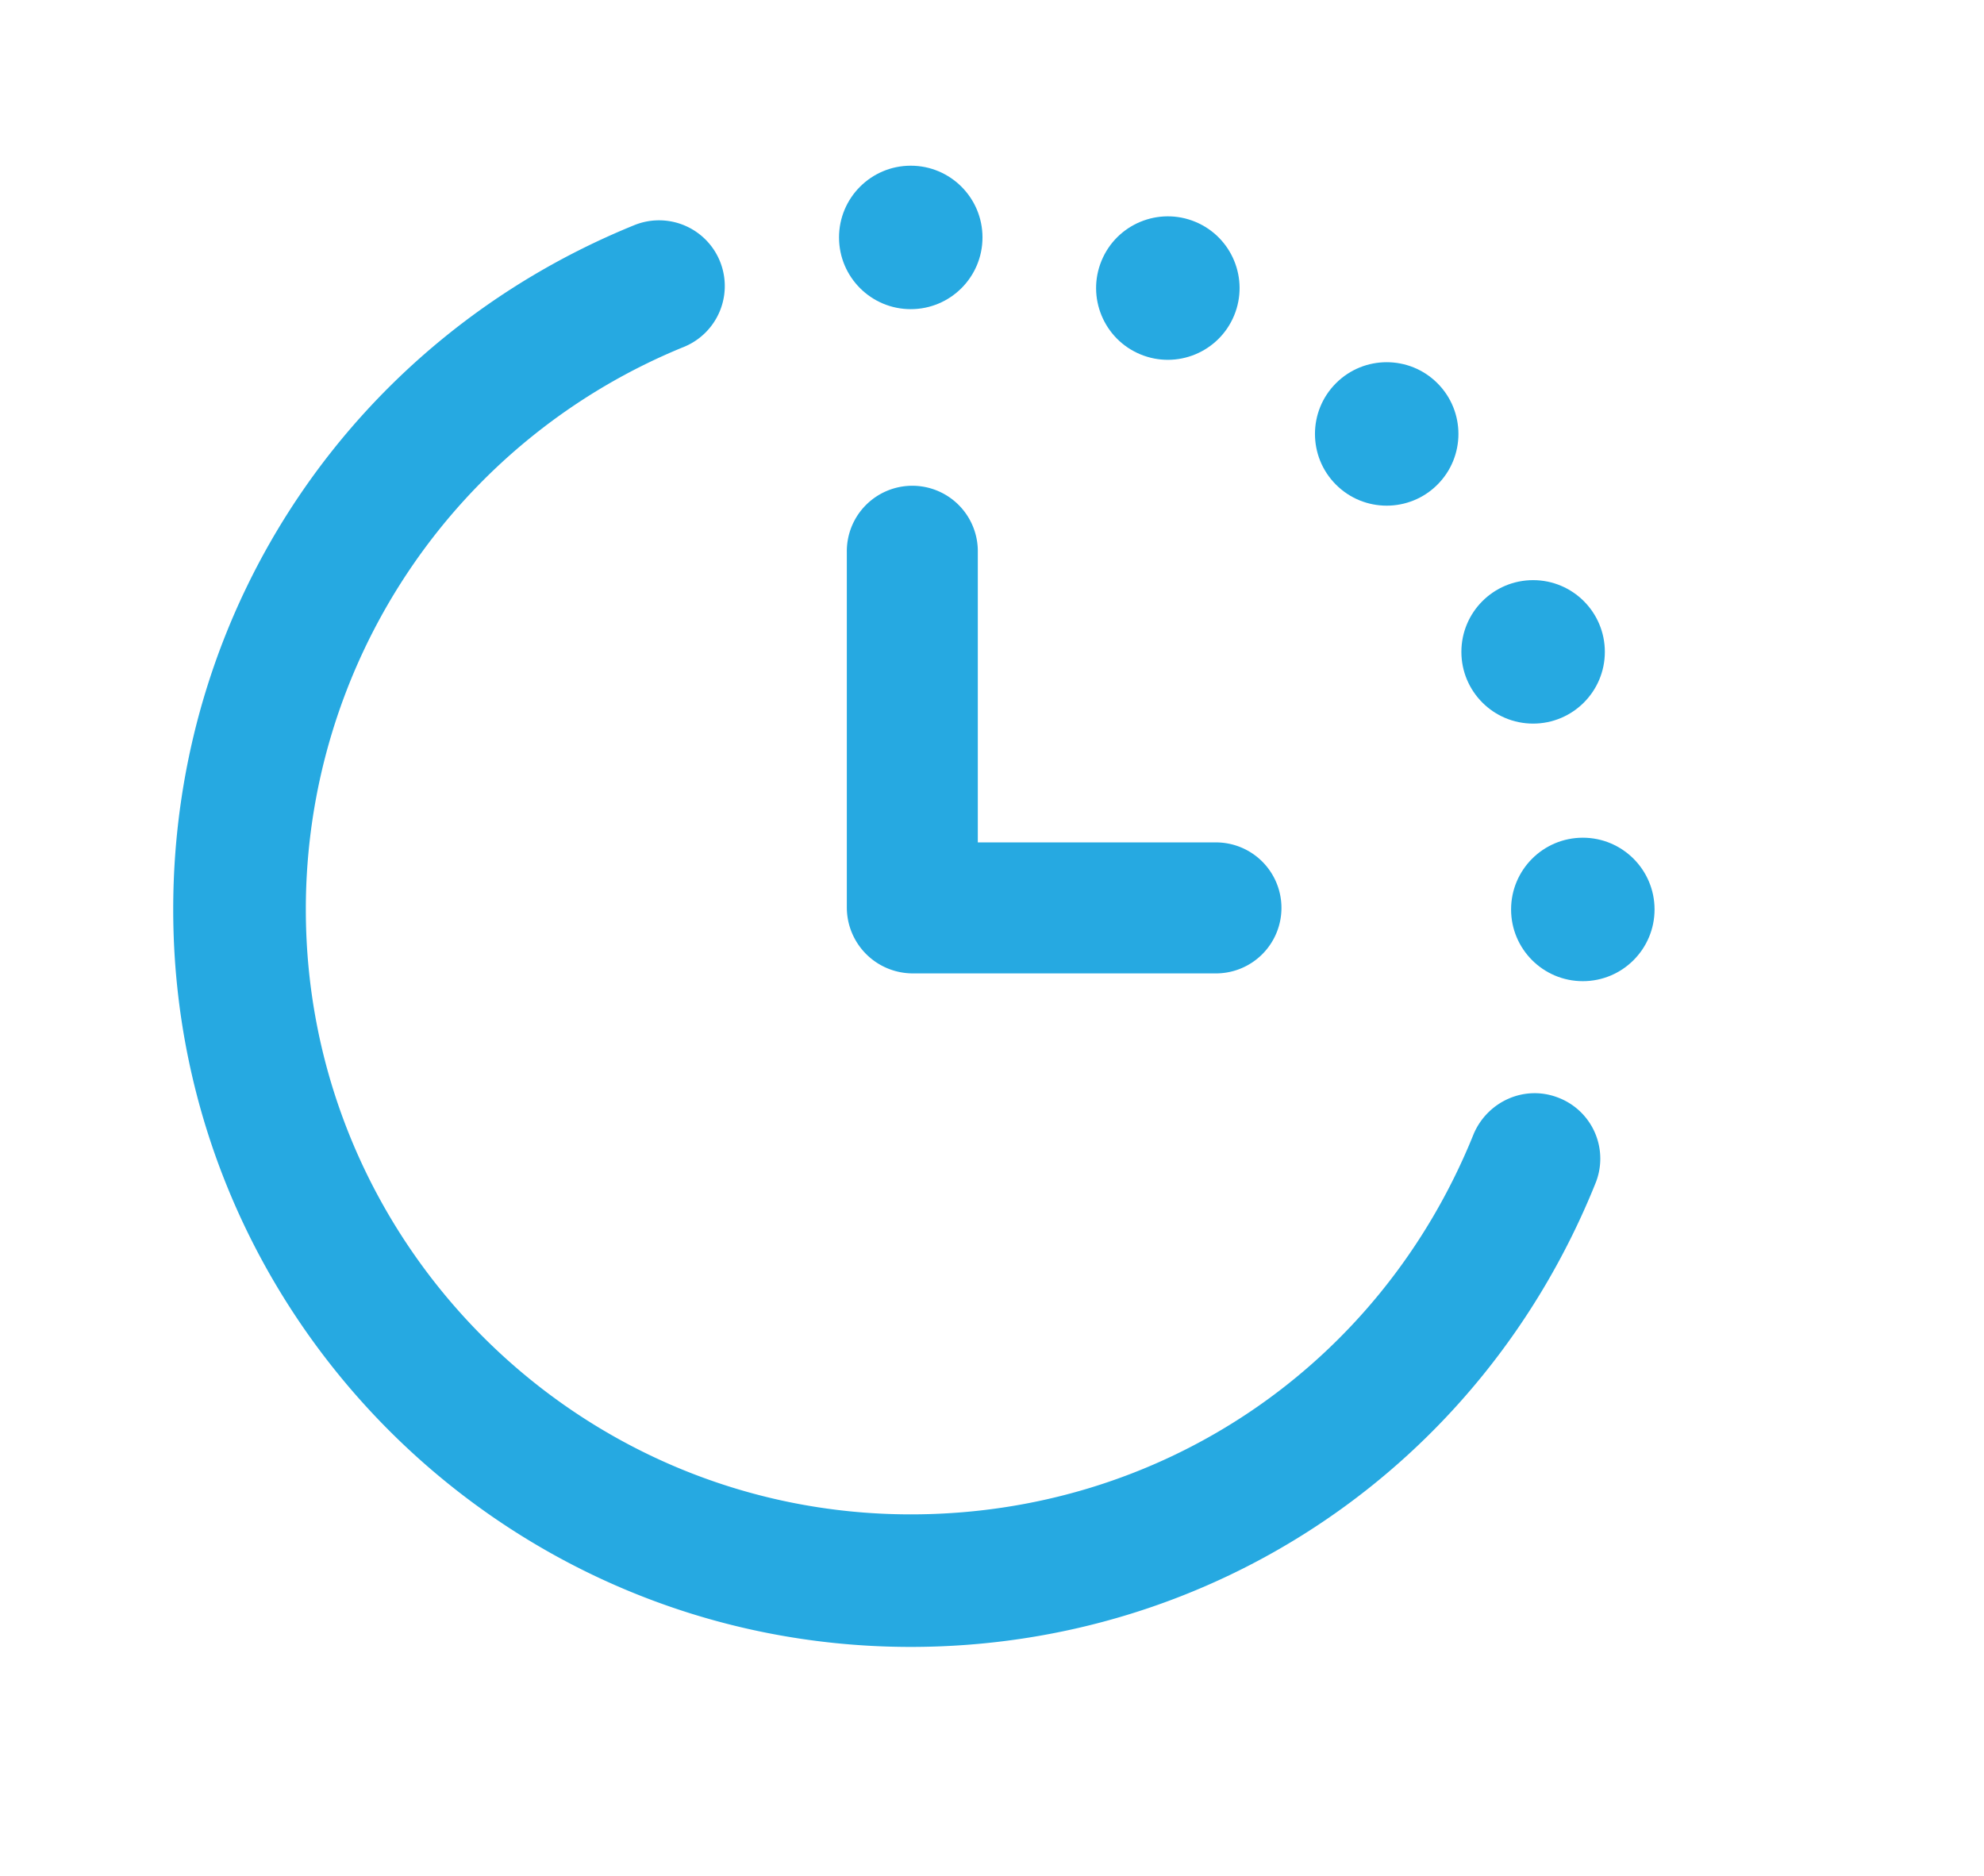
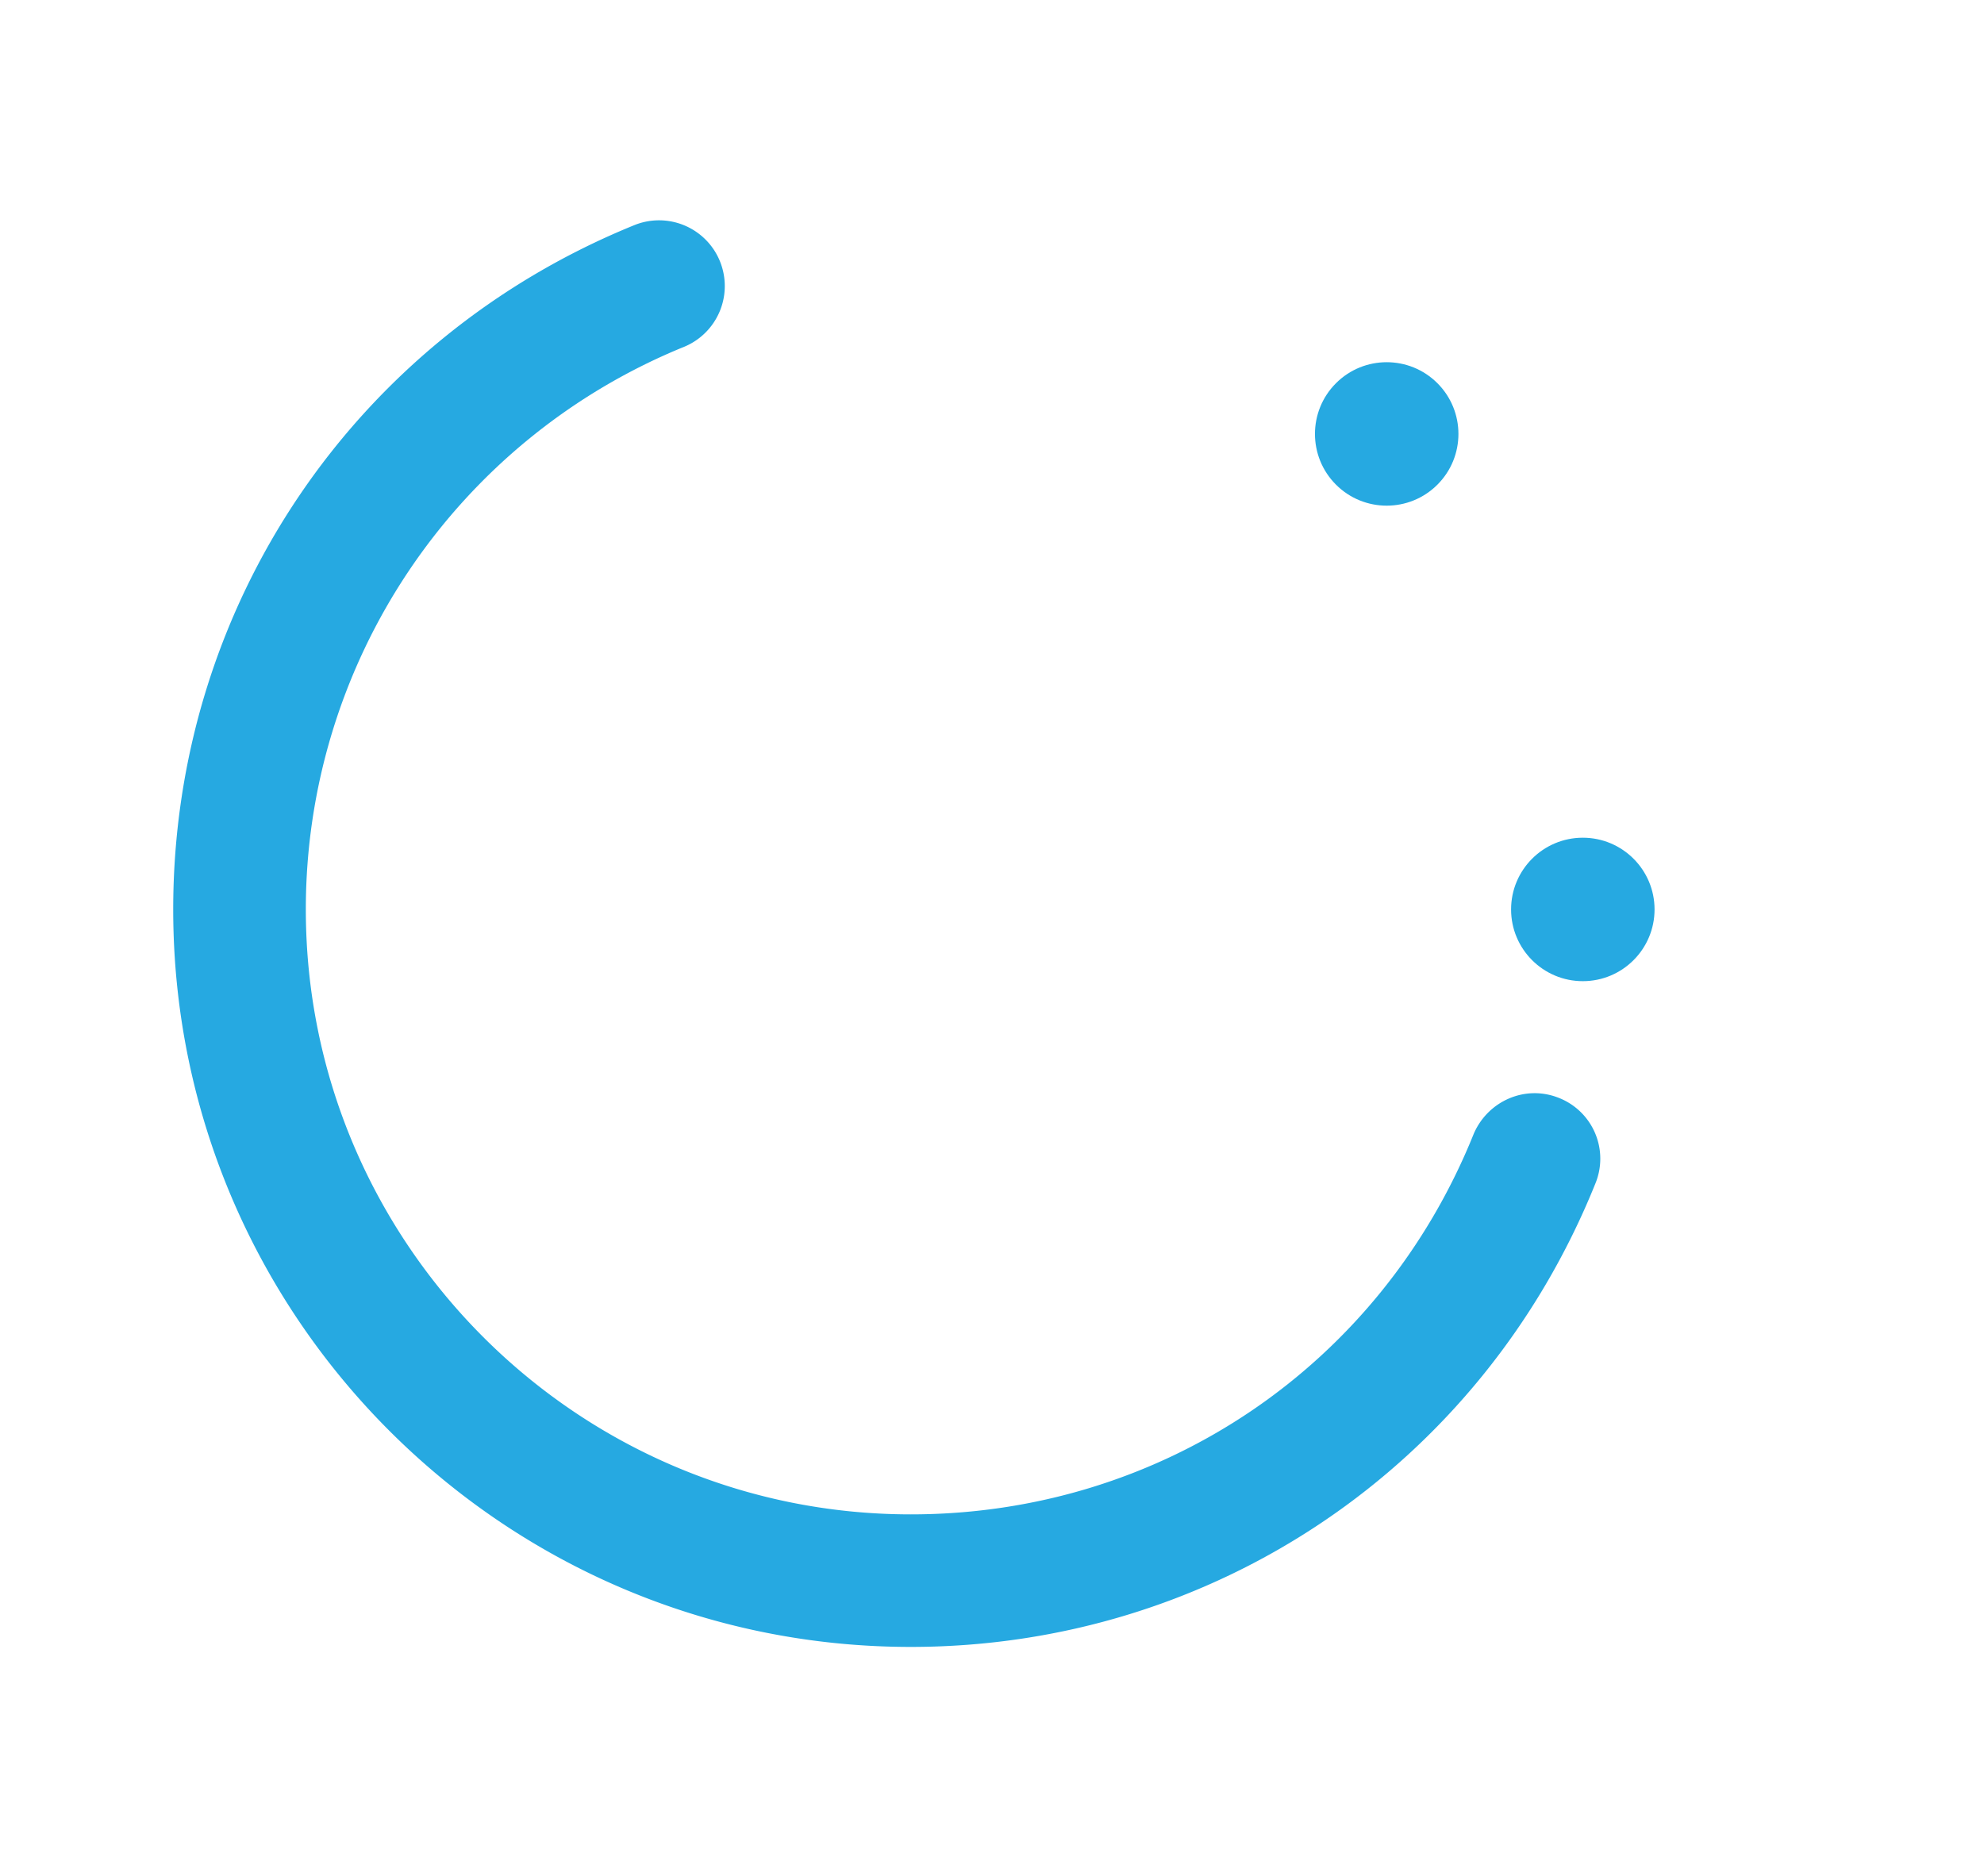
<svg xmlns="http://www.w3.org/2000/svg" id="Layer_1" data-name="Layer 1" viewBox="0 0 1022.26 966.78">
  <defs>
    <style>.cls-1{fill:#26a9e1;}</style>
  </defs>
  <title>2023 ICONOS HOSPITALIZACION</title>
  <path class="cls-1" d="M803.5,565.83c-17.67-7.23-37,1.61-44.19,18.48-48.2,119.71-161.49,196-290,196-171.93,0-311.73-139.8-311.73-311.74a312.85,312.85,0,0,1,195.23-290,33.87,33.87,0,0,0-25.7-62.67C182.45,174.56,89.25,312.75,89.25,468.61c0,209.7,170.33,380,380,380,155.87,0,294.06-93.2,352.71-238.62A33.65,33.65,0,0,0,803.5,565.83Z" />
-   <path class="cls-1" d="M503.82,434.07V284.63a33.75,33.75,0,1,0-67.49,0V467.81a34,34,0,0,0,33.75,33.75H625.94a33.75,33.75,0,1,0,0-67.49Z" />
-   <circle class="cls-1" cx="469.27" cy="122.34" r="36.96" />
-   <circle class="cls-1" cx="601.73" cy="148.44" r="36.96" transform="translate(234.32 647.56) rotate(-67.5)" />
  <circle class="cls-1" cx="714.5" cy="223.59" r="36.96" transform="translate(51.17 570.72) rotate(-45)" />
-   <circle class="cls-1" cx="789.94" cy="335.89" r="36.96" />
  <circle class="cls-1" cx="815.55" cy="468.61" r="36.96" />
</svg>